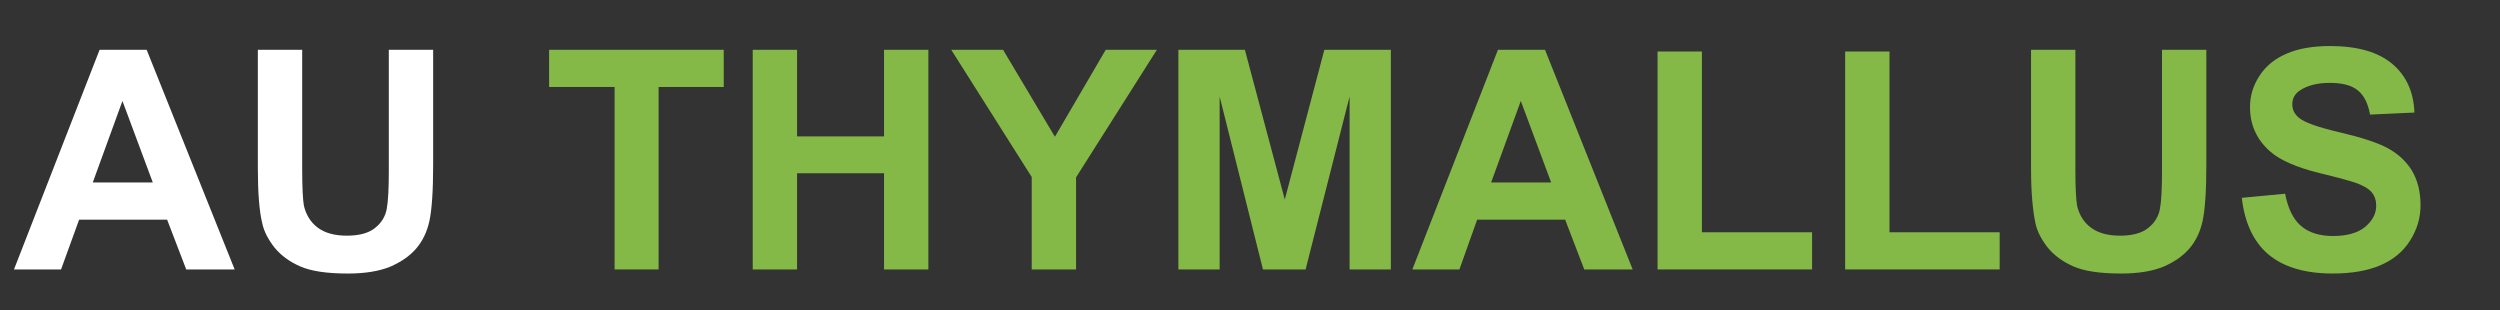
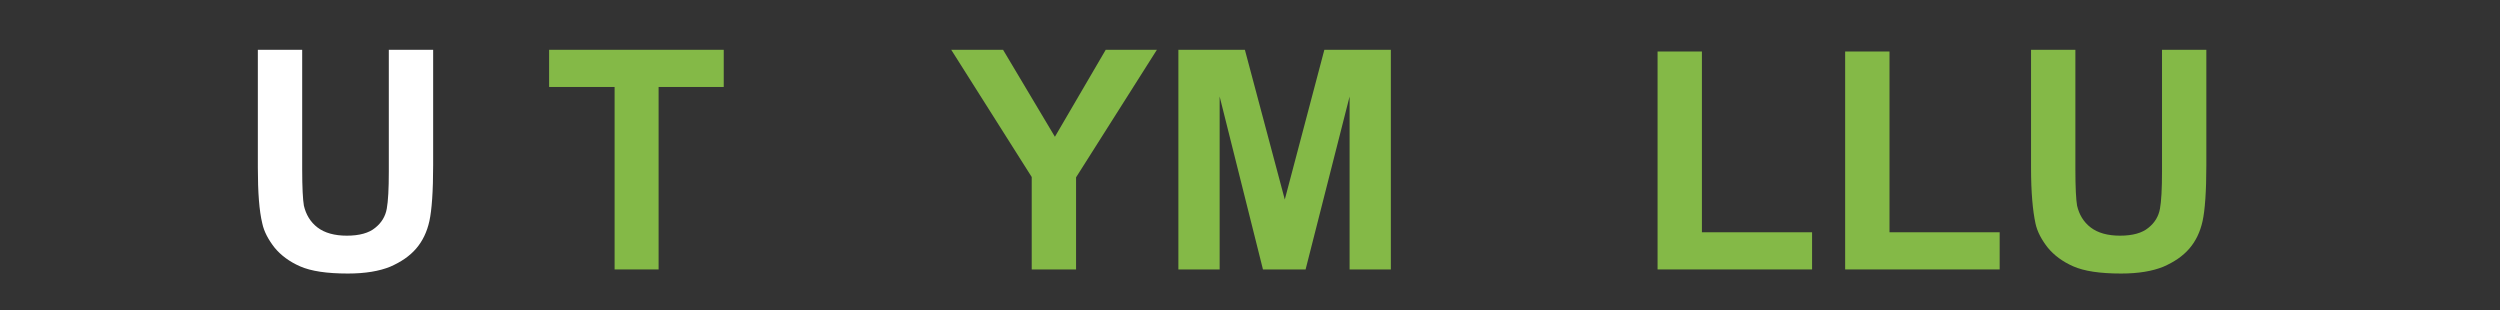
<svg xmlns="http://www.w3.org/2000/svg" version="1.1" id="Calque_1" x="0px" y="0px" viewBox="0 0 733 91" style="enable-background:new 0 0 733 91;" xml:space="preserve">
  <rect x="0" y="0" width="733" height="91" fill="#333333" stroke="none" />
  <style type="text/css">
	.st0{enable-background:new    ;}
	.st1{fill:#FFFFFF;}
	.st2{fill:#84B947;}
</style>
  <g class="st0">
-     <path class="st1" d="M68.8,79H54.6L49,64.4H23.2L17.9,79H4.1l25.1-64.4H43L68.8,79z M44.8,53.5l-8.9-23.9l-8.7,23.9H44.8z" />
    <path class="st1" d="M75.6,14.6h13v34.9c0,5.5,0.2,9.1,0.5,10.8c0.6,2.6,1.9,4.8,4,6.4c2.1,1.6,5,2.4,8.6,2.4   c3.7,0,6.5-0.8,8.3-2.3c1.9-1.5,3-3.4,3.4-5.6c0.4-2.2,0.6-5.8,0.6-10.9V14.6h13v33.8c0,7.7-0.4,13.2-1.1,16.4s-2,5.9-3.9,8.1   s-4.4,3.9-7.6,5.3c-3.2,1.3-7.3,2-12.4,2c-6.2,0-10.8-0.7-14-2.1c-3.2-1.4-5.7-3.3-7.5-5.5c-1.8-2.3-3.1-4.7-3.6-7.1   c-0.9-3.7-1.3-9.1-1.3-16.3V14.6z" />
  </g>
  <g class="st0">
    <path class="st2" d="M180.2,79V25.5H161V14.6h51.2v10.9h-19.1V79H180.2z" />
-     <path class="st2" d="M220.7,79V14.6h13v25.4h25.5V14.6h13V79h-13V50.8h-25.5V79H220.7z" />
    <path class="st2" d="M302.5,79V51.9l-23.6-37.3h15.2l15.2,25.5l14.9-25.5h15L315.5,52v27H302.5z" />
    <path class="st2" d="M345.5,79V14.6H365l11.7,43.9l11.6-43.9h19.5V79h-12.1V28.3L382.8,79h-12.5l-12.7-50.7V79H345.5z" />
-     <path class="st2" d="M478.7,79h-14.2l-5.6-14.6h-25.8L427.9,79h-13.8l25.1-64.4h13.8L478.7,79z M454.8,53.5l-8.9-23.9l-8.7,23.9   H454.8z" />
    <path class="st2" d="M486,79V15.1h13v53h32.3V79H486z" />
    <path class="st2" d="M541,79V15.1h13v53h32.3V79H541z" />
    <path class="st2" d="M595.5,14.6h13v34.9c0,5.5,0.2,9.1,0.5,10.8c0.6,2.6,1.9,4.8,4,6.4s5,2.4,8.6,2.4c3.7,0,6.5-0.8,8.3-2.3   c1.9-1.5,3-3.4,3.4-5.6s0.6-5.8,0.6-10.9V14.6h13v33.8c0,7.7-0.4,13.2-1.1,16.4s-2,5.9-3.9,8.1c-1.9,2.2-4.4,3.9-7.6,5.3   c-3.2,1.3-7.3,2-12.4,2c-6.2,0-10.8-0.7-14-2.1c-3.2-1.4-5.7-3.3-7.5-5.5c-1.8-2.3-3.1-4.7-3.6-7.1c-0.8-3.7-1.3-9.1-1.3-16.3V14.6   z" />
-     <path class="st2" d="M657.3,58l12.7-1.2c0.8,4.2,2.3,7.4,4.6,9.4c2.3,2,5.5,3,9.4,3c4.2,0,7.3-0.9,9.5-2.7c2.1-1.8,3.2-3.8,3.2-6.2   c0-1.5-0.4-2.8-1.3-3.9c-0.9-1.1-2.5-2-4.7-2.8c-1.5-0.5-5-1.5-10.4-2.8c-7-1.7-11.9-3.9-14.7-6.4c-4-3.5-5.9-7.9-5.9-13   c0-3.3,0.9-6.3,2.8-9.2c1.9-2.9,4.5-5,8-6.5c3.5-1.5,7.7-2.2,12.7-2.2c8.1,0,14.2,1.8,18.3,5.3c4.1,3.5,6.2,8.3,6.4,14.2l-13,0.6   c-0.6-3.3-1.8-5.7-3.6-7.1c-1.8-1.5-4.6-2.2-8.2-2.2c-3.8,0-6.7,0.8-8.9,2.3c-1.4,1-2.1,2.3-2.1,4c0,1.5,0.6,2.8,1.9,3.9   c1.6,1.4,5.6,2.8,12,4.3s11,3,14,4.6c3,1.6,5.4,3.8,7.1,6.5c1.7,2.8,2.6,6.2,2.6,10.3c0,3.7-1,7.1-3.1,10.4s-5,5.6-8.7,7.2   c-3.8,1.6-8.4,2.4-14,2.4c-8.1,0-14.4-1.9-18.8-5.6S658.1,65.2,657.3,58z" />
  </g>
</svg>